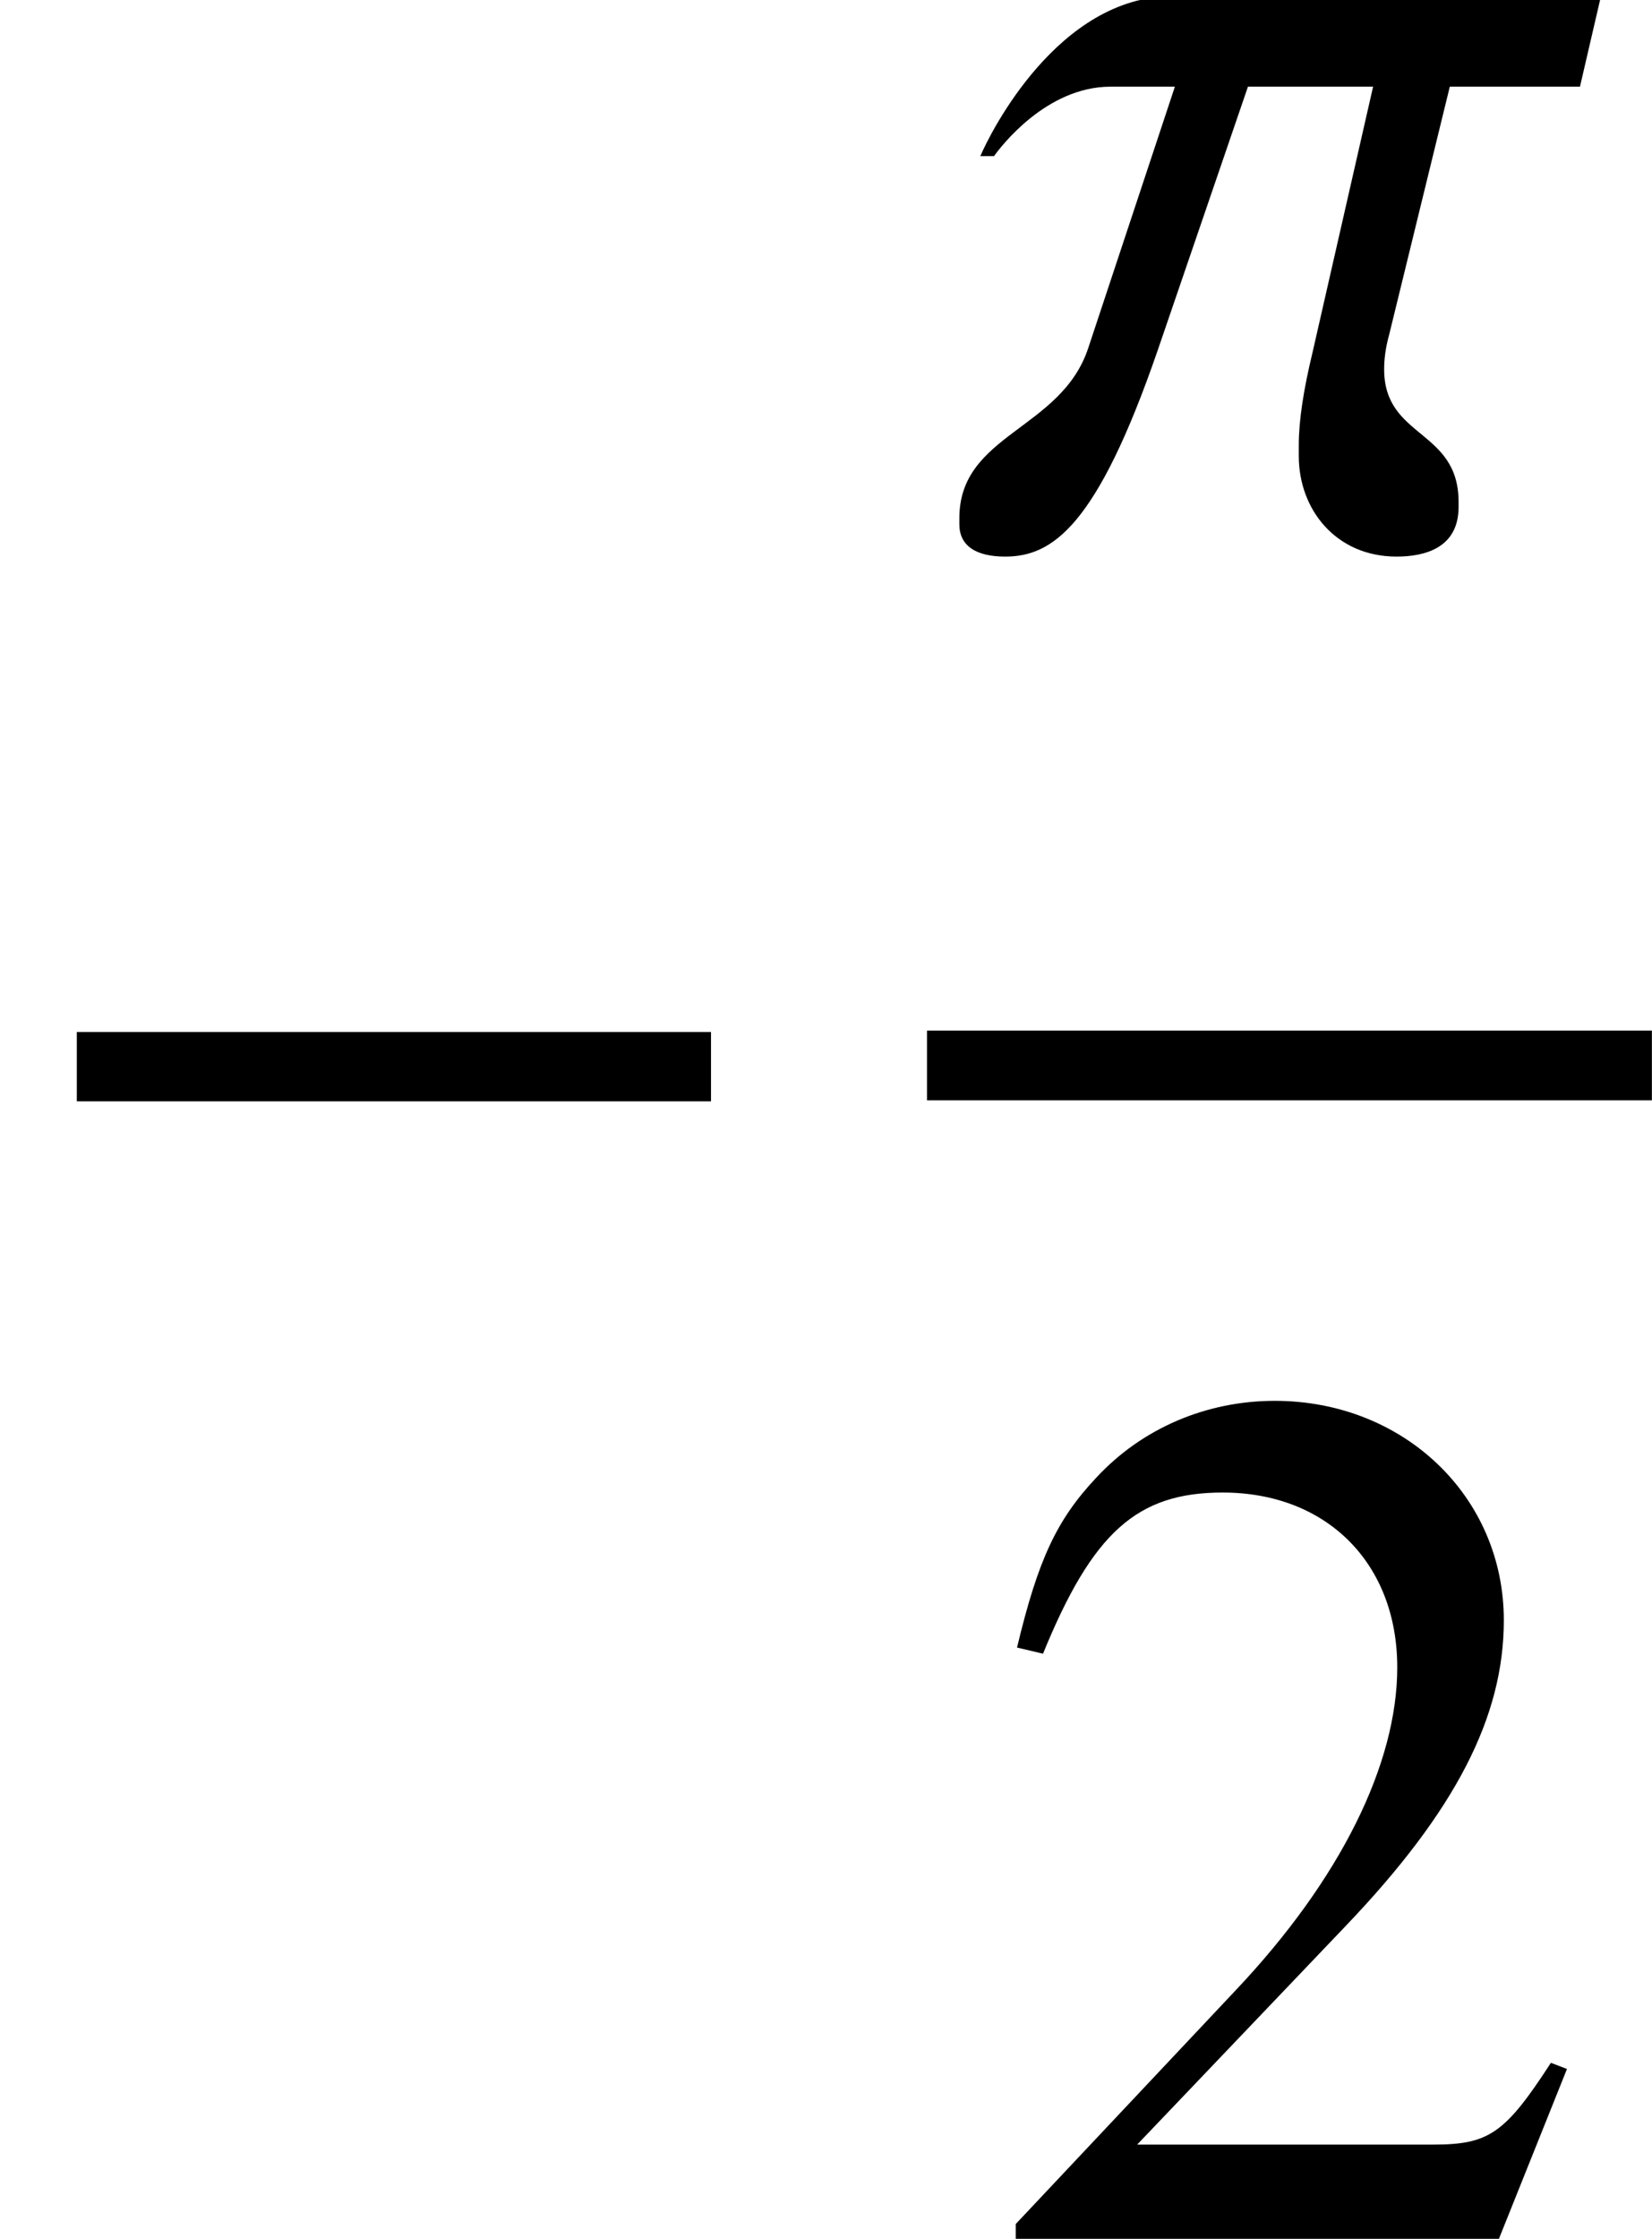
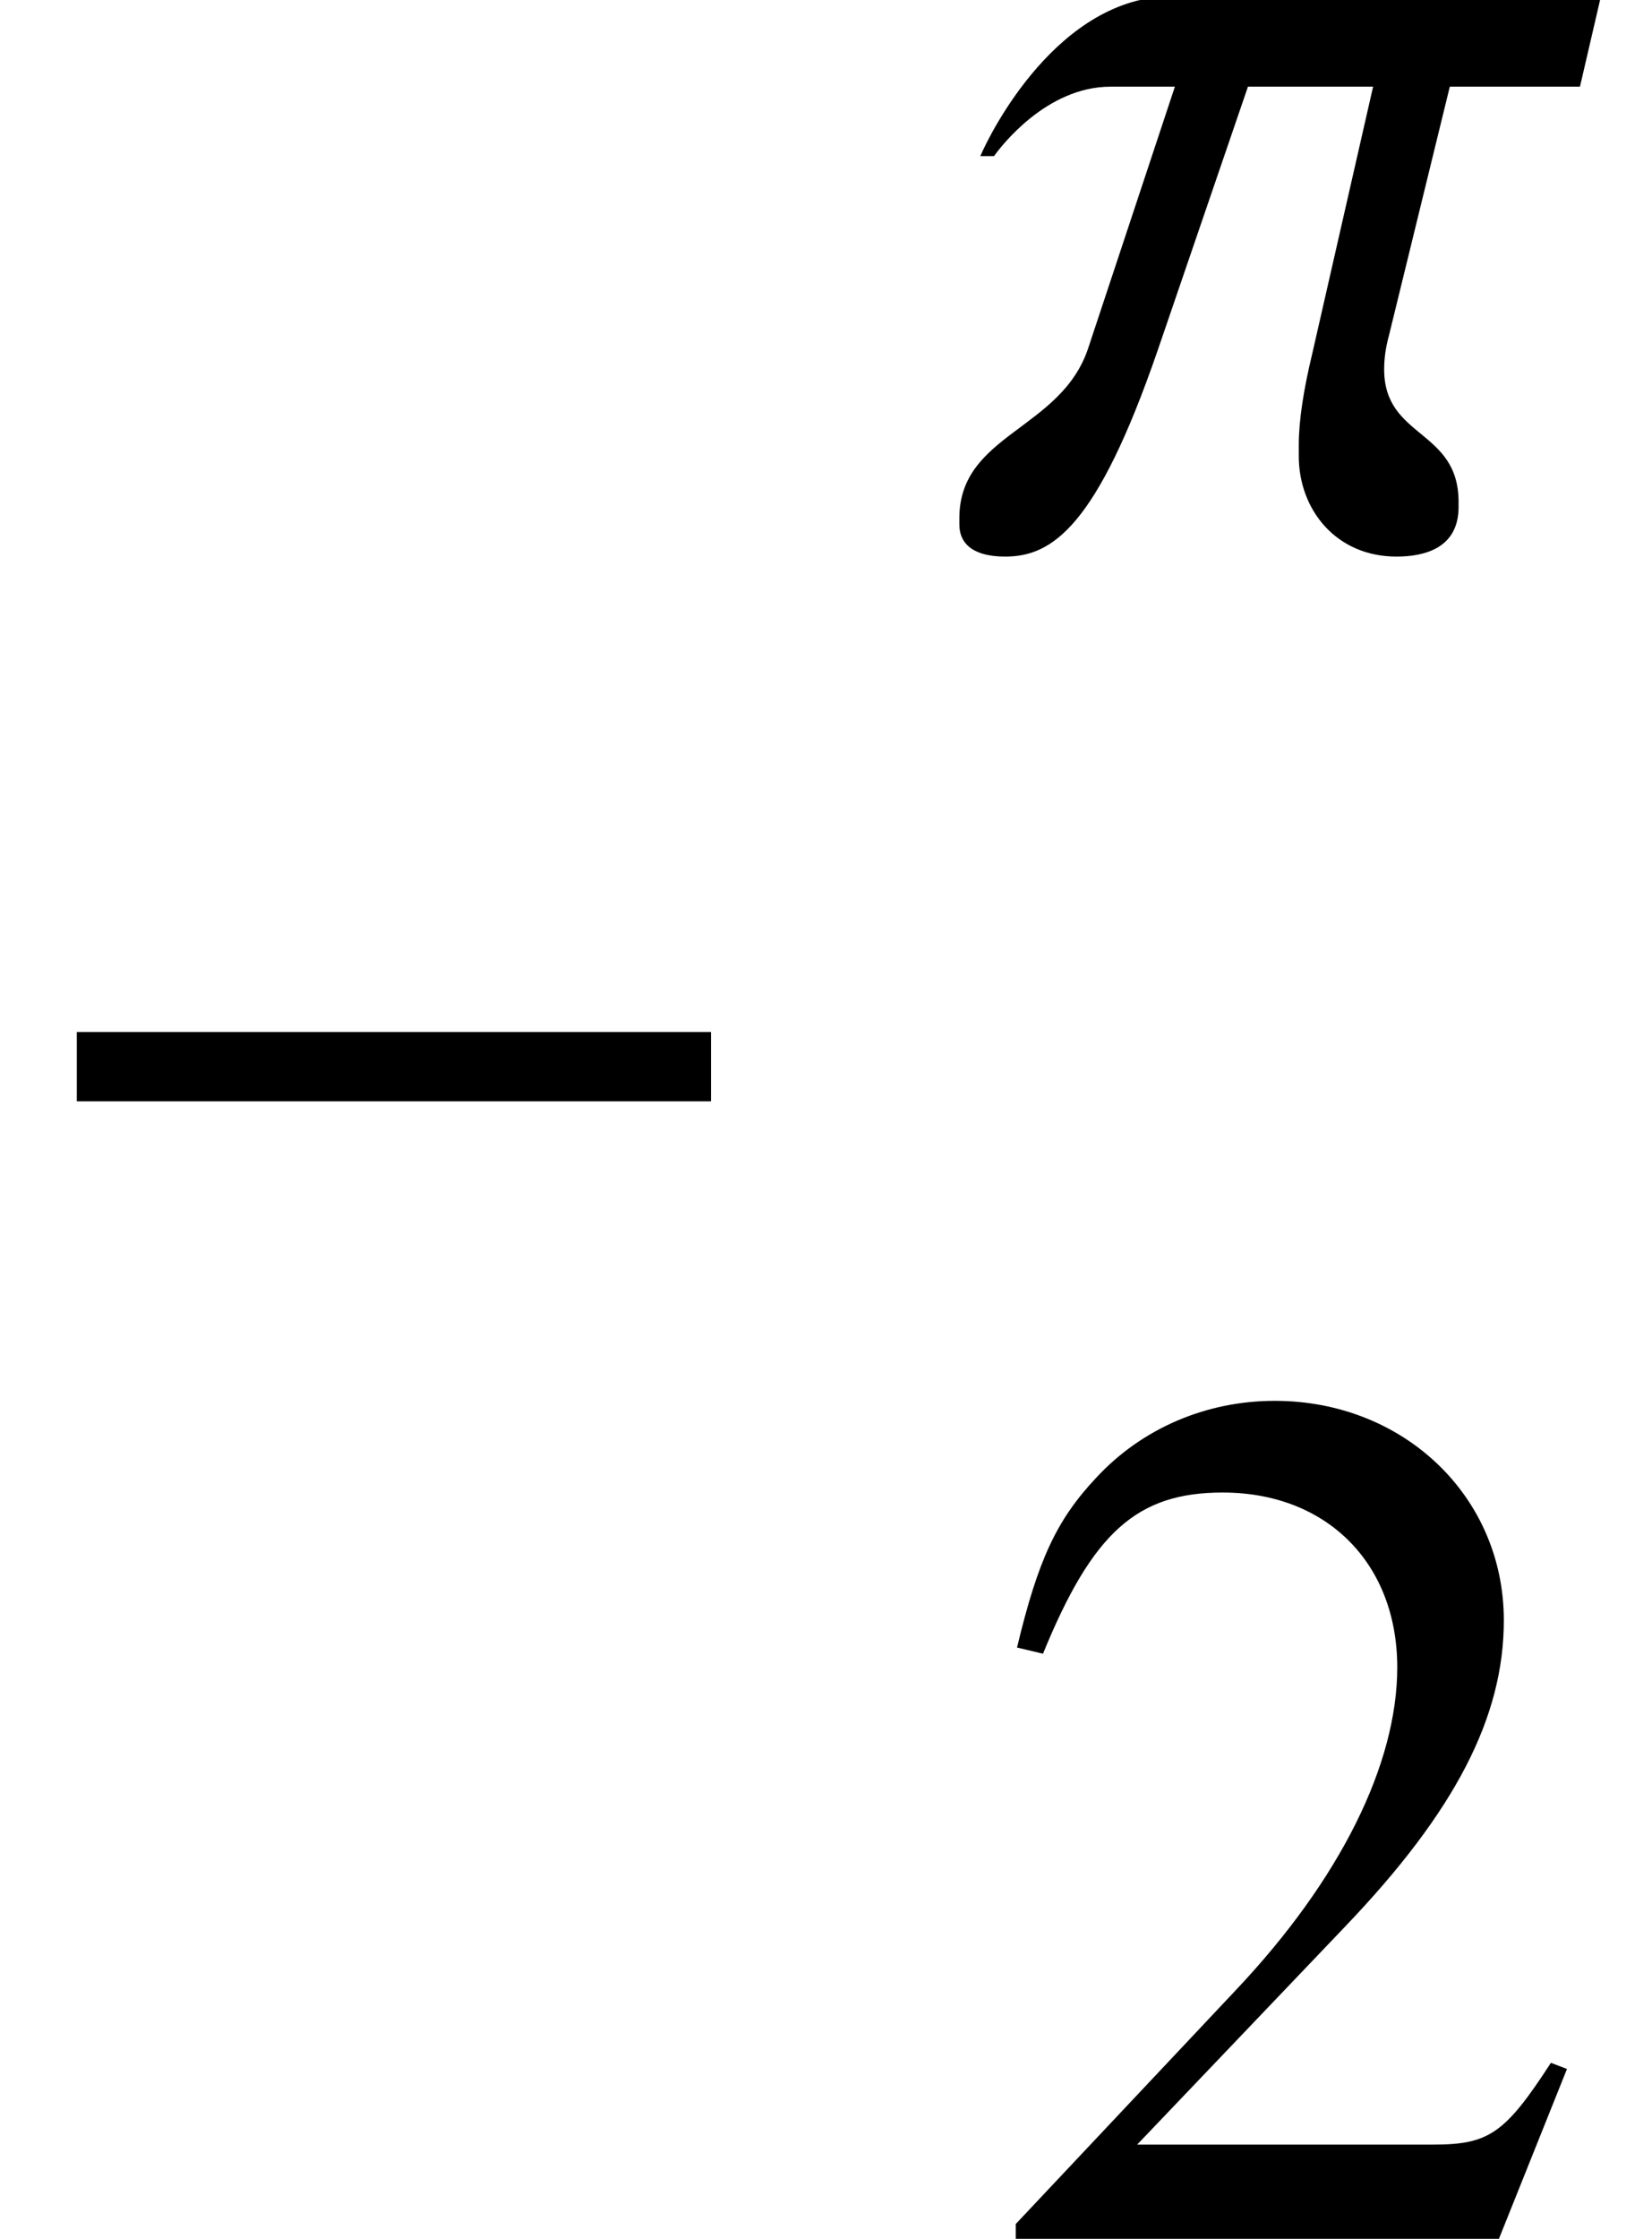
<svg xmlns="http://www.w3.org/2000/svg" xmlns:xlink="http://www.w3.org/1999/xlink" version="1.1" width="14.494pt" height="19.629pt" viewBox="70.735 57.747 14.494 19.629">
  <defs>
    <path id="g8-50" d="M5.162-1.489L5.021-1.543C4.619-.924 4.478-.826 3.989-.826H1.391L3.217-2.739C4.184-3.75 4.608-4.576 4.608-5.423C4.608-6.51 3.728-7.347 2.598-7.347C2-7.347 1.435-7.108 1.032-6.673C.685-6.304 .522-5.956 .337-5.184L.565-5.13C1-6.195 1.391-6.543 2.141-6.543C3.054-6.543 3.673-5.923 3.673-5.01C3.673-4.163 3.174-3.152 2.261-2.185L.326-.13V0H4.565L5.162-1.489Z" />
    <path id="g1-0" d="M6.238-2.489V-3.097H.674V-2.489H6.238Z" />
    <path id="g4-99" d="M5.662-4.793H1.902C.902-4.793 .304-3.597 .217-3.391H.337C.391-3.467 .793-4 1.359-4H1.924L1.163-1.706C.924-.989 .033-.956 .033-.217V-.163C.033 .022 .174 .12 .435 .12C.848 .12 1.239-.141 1.772-1.685L2.565-4H3.663L3.13-1.663C3.054-1.348 3.011-1.076 3.011-.859V-.761C3.011-.293 3.337 .12 3.869 .12C4.119 .12 4.413 .043 4.413-.315V-.359C4.413-1 3.76-.913 3.76-1.522C3.76-1.609 3.771-1.706 3.804-1.826L4.336-4H5.478L5.662-4.793Z" />
  </defs>
  <g id="page1">
    <use x="70.735" y="69.892" xlink:href="#g1-0" />
    <use x="79.119" y="62.507" xlink:href="#g4-99" />
-     <rect x="78.868" y="66.783" height=".611" width="6.36" />
    <use x="79.321" y="77.376" xlink:href="#g8-50" />
  </g>
</svg>